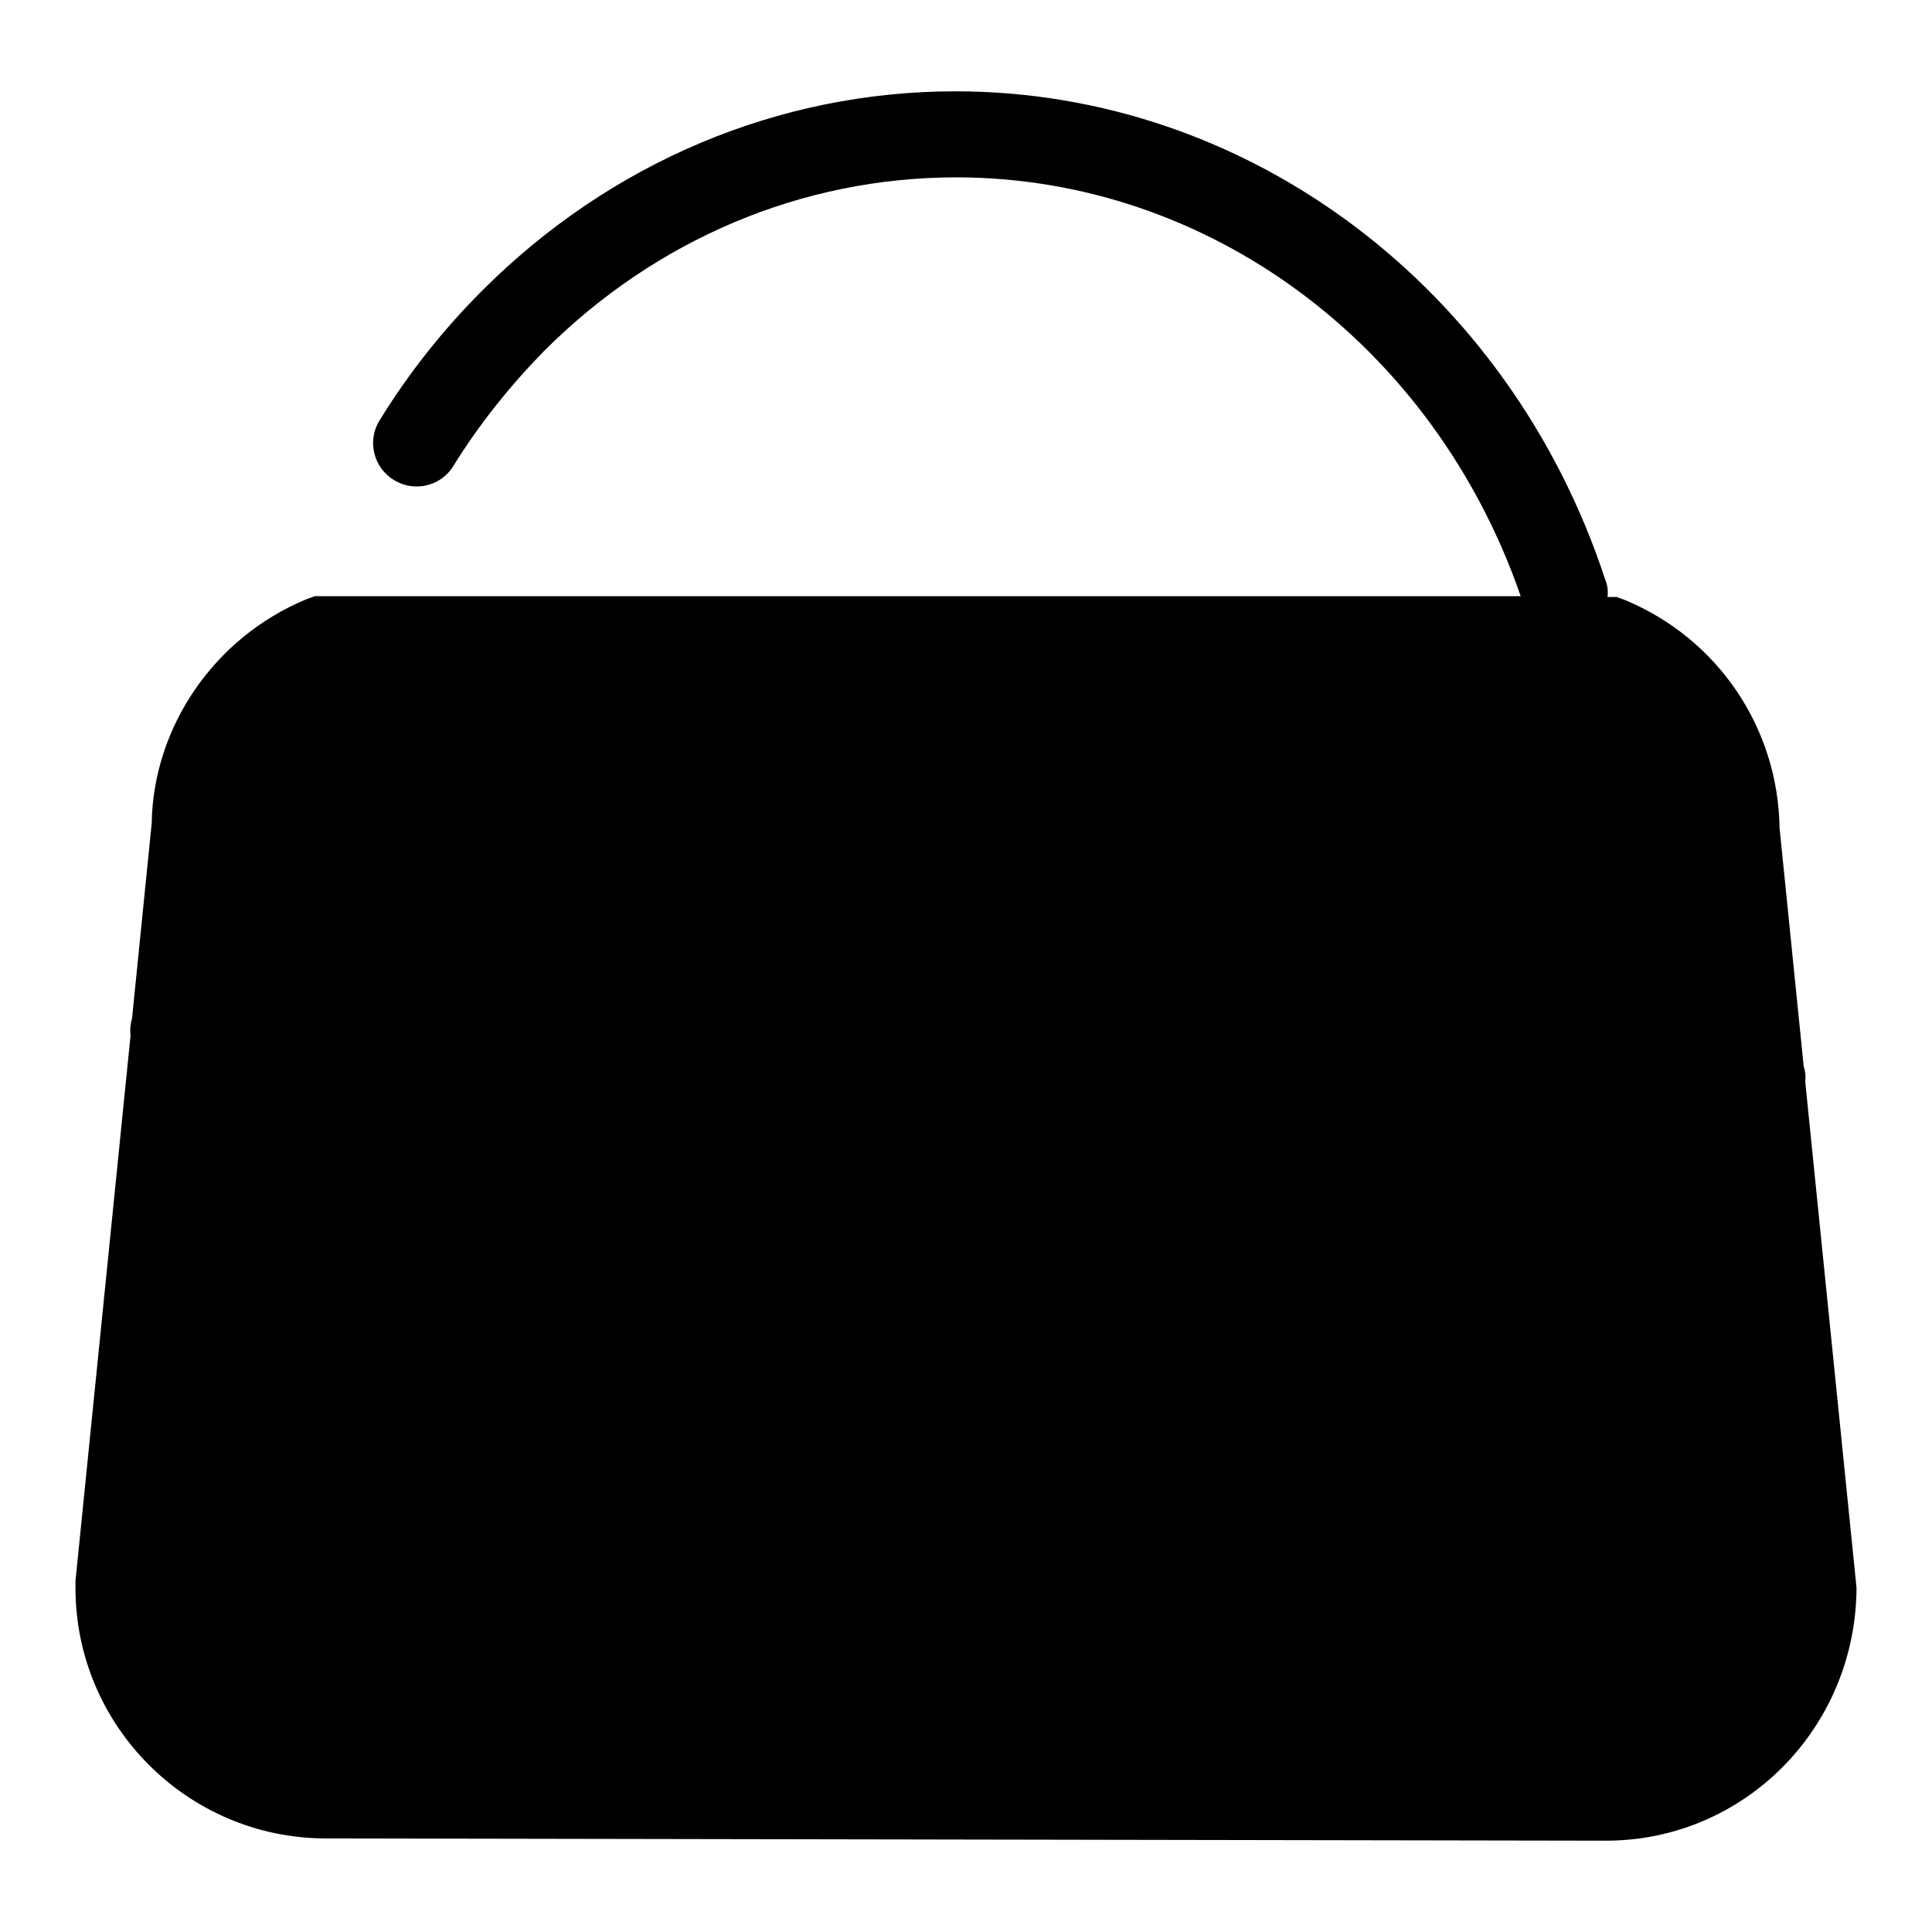
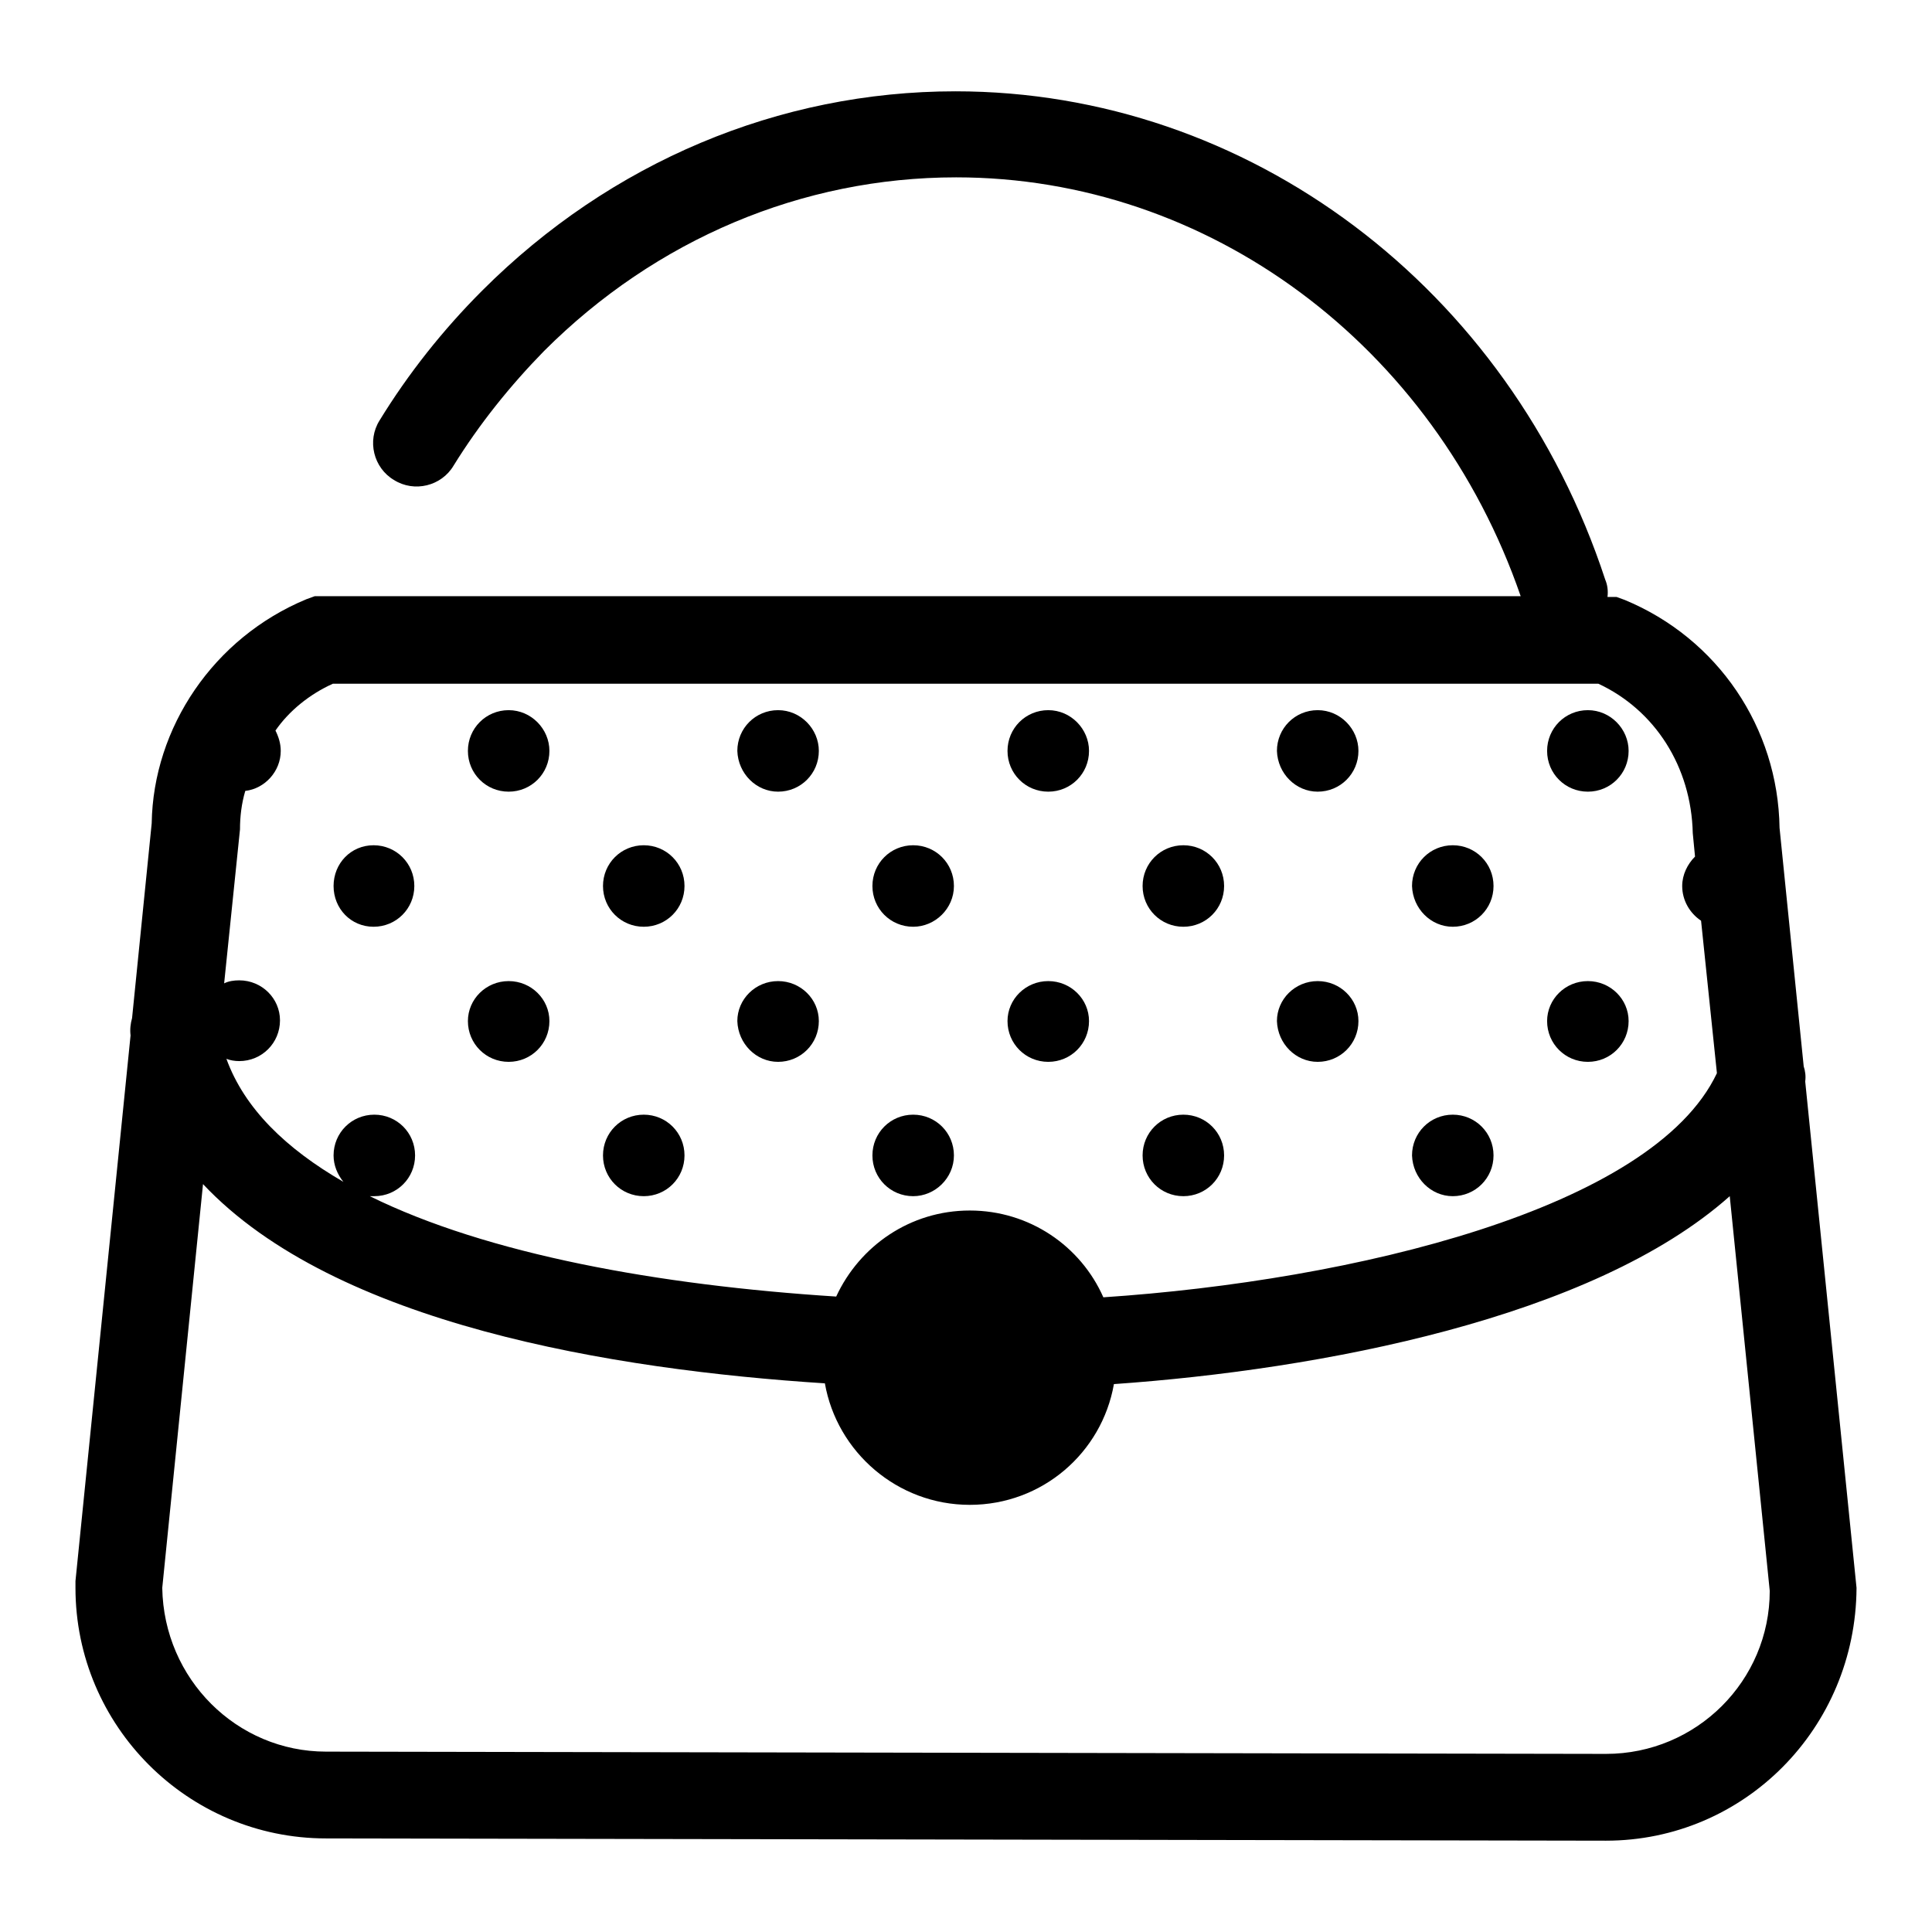
<svg xmlns="http://www.w3.org/2000/svg" version="1.1" x="0px" y="0px" viewBox="0 0 256 256" enable-background="new 0 0 256 256" xml:space="preserve">
  <g>
-     <path fill="#000000" d="M241.2,204.7c2.7,21.2-14.9,33.4-28.7,34l-173.1-0.5c-1.8,0-24.4-9-24.9-29.2l10.1-107.2 c6.4-17,20.9-21,29.2-18.6l157.1,0.5c1.8,0,13.8,4.8,17.5,15.4L241.2,204.7z" />
    <path fill="#000000" d="M218.9,139.2l1.4,0.3L218.9,139.2z M239.2,143.3c0.1-0.7,0-1.4-0.2-2l-3.2-31.6 c-0.2-13.3-8.2-25.1-20.5-30.2l-1.1-0.4H213c0.1-0.8,0-1.6-0.3-2.3c-12.7-38.7-47.3-64.7-86.1-64.7c-23.4,0-45.7,9.4-62.7,26.4 c-5.2,5.2-9.8,11-13.6,17.2c-1.7,2.7-0.8,6.3,1.9,7.9c2.7,1.7,6.3,0.8,7.9-1.9c3.4-5.5,7.5-10.6,12-15.2c14.8-14.8,34.2-23,54.6-23 c33.4,0,63.3,22.2,74.8,55.5H41.7l-1.1,0.4c-12.3,5.1-20.3,17-20.5,29.7l-2.6,25.8c-0.2,0.7-0.3,1.5-0.2,2.3L10,209.5l0,0.9 c0,18.3,14.9,33.2,33.2,33.2l169.6,0.3h0c18.3,0,33.1-14.9,33.2-33.5L239.2,143.3L239.2,143.3z M44.1,90.6h167.7 c7.5,3.5,12.3,11,12.5,19.8l0.3,3.1c-1,1-1.7,2.4-1.7,3.9c0,1.9,1,3.6,2.5,4.6l2.1,20.2c-8.5,18-48.3,27.5-81.3,29.7 c-3-6.8-9.8-11.5-17.7-11.5c-7.9,0-14.6,4.7-17.7,11.4c-23.5-1.5-46.2-5.6-61.8-13.3c0.2,0,0.4,0,0.6,0c3,0,5.4-2.4,5.4-5.4 c0-3-2.4-5.4-5.4-5.4c-3,0-5.4,2.4-5.4,5.4c0,1.3,0.5,2.5,1.3,3.5c-7.6-4.4-13.1-9.7-15.5-16.3c0.5,0.2,1.1,0.3,1.7,0.3 c3,0,5.4-2.4,5.4-5.4c0-2.9-2.4-5.3-5.4-5.3c-0.7,0-1.4,0.1-2,0.4l2.1-20.4c0-1.7,0.2-3.4,0.7-5.1c2.6-0.3,4.7-2.6,4.7-5.3 c0-1-0.3-1.9-0.7-2.7C38.3,94.2,41,92,44.1,90.6L44.1,90.6z M212.8,232.4l-169.6-0.3c-11.8,0-21.5-9.6-21.7-21.7l5.4-53.5 c17.5,18.6,54.4,24.6,82.4,26.4c1.6,9.1,9.6,16.1,19.2,16.1c9.6,0,17.5-6.9,19.1-16c27.2-1.9,63.4-8.7,81.6-24.9l5.3,52.3 C234.5,222.7,224.8,232.4,212.8,232.4z" />
    <path fill="#000000" d="M156.8,122.8c3,0,5.4-2.4,5.4-5.4c0-3-2.4-5.4-5.4-5.4c-3,0-5.4,2.4-5.4,5.4 C151.4,120.4,153.8,122.8,156.8,122.8z M138.9,104.9c3,0,5.4-2.4,5.4-5.4c0-2.9-2.4-5.4-5.4-5.4c-3,0-5.4,2.4-5.4,5.4 C133.5,102.5,135.9,104.9,138.9,104.9C138.9,104.9,138.9,104.9,138.9,104.9z M174.6,104.9c3,0,5.4-2.4,5.4-5.4 c0-2.9-2.4-5.4-5.4-5.4c-3,0-5.4,2.4-5.4,5.4C169.3,102.5,171.7,104.9,174.6,104.9L174.6,104.9z M156.8,158.5c3,0,5.4-2.4,5.4-5.4 c0-3-2.4-5.4-5.4-5.4c-3,0-5.4,2.4-5.4,5.4C151.4,156.1,153.8,158.5,156.8,158.5L156.8,158.5z M210.4,104.9c3,0,5.4-2.4,5.4-5.4 c0-2.9-2.4-5.4-5.4-5.4c-3,0-5.4,2.4-5.4,5.4C205,102.5,207.4,104.9,210.4,104.9z M192.5,158.5c3,0,5.4-2.4,5.4-5.4 c0-3-2.4-5.4-5.4-5.4c-3,0-5.4,2.4-5.4,5.4C187.2,156.1,189.6,158.5,192.5,158.5L192.5,158.5z M138.9,140.7c3,0,5.4-2.4,5.4-5.4 c0-2.9-2.4-5.3-5.4-5.3c-3,0-5.4,2.4-5.4,5.3C133.5,138.3,135.9,140.7,138.9,140.7z M210.4,140.7c3,0,5.4-2.4,5.4-5.4 c0-2.9-2.4-5.3-5.4-5.3c-3,0-5.4,2.4-5.4,5.3C205,138.3,207.4,140.7,210.4,140.7z M192.5,122.8c3,0,5.4-2.4,5.4-5.4 c0-3-2.4-5.4-5.4-5.4c-3,0-5.4,2.4-5.4,5.4C187.2,120.4,189.6,122.8,192.5,122.8L192.5,122.8z M174.6,140.7c3,0,5.4-2.4,5.4-5.4 c0-2.9-2.4-5.3-5.4-5.3c-3,0-5.4,2.4-5.4,5.3C169.3,138.3,171.7,140.7,174.6,140.7L174.6,140.7z M67.4,104.9c3,0,5.4-2.4,5.4-5.4 c0-2.9-2.4-5.4-5.4-5.4c-3,0-5.4,2.4-5.4,5.4C62,102.5,64.4,104.9,67.4,104.9z M67.4,140.7c3,0,5.4-2.4,5.4-5.4 c0-2.9-2.4-5.3-5.4-5.3c-3,0-5.4,2.4-5.4,5.3C62,138.3,64.4,140.7,67.4,140.7z M121,122.8c2.9,0,5.4-2.4,5.4-5.4 c0-3-2.4-5.4-5.4-5.4c-3,0-5.4,2.4-5.4,5.4C115.6,120.4,118,122.8,121,122.8z M85.3,158.5c3,0,5.4-2.4,5.4-5.4c0-3-2.4-5.4-5.4-5.4 c-3,0-5.4,2.4-5.4,5.4C79.9,156.1,82.3,158.5,85.3,158.5L85.3,158.5z M49.5,122.8c3,0,5.4-2.4,5.4-5.4c0-3-2.4-5.4-5.4-5.4 c-3,0-5.3,2.4-5.3,5.4C44.2,120.4,46.5,122.8,49.5,122.8z M121,158.5c2.9,0,5.4-2.4,5.4-5.4c0-3-2.4-5.4-5.4-5.4 c-3,0-5.4,2.4-5.4,5.4C115.6,156.1,118,158.5,121,158.5L121,158.5z M103.1,104.9c3,0,5.4-2.4,5.4-5.4c0-2.9-2.4-5.4-5.4-5.4 c-3,0-5.4,2.4-5.4,5.4C97.8,102.5,100.2,104.9,103.1,104.9z M103.1,140.7c3,0,5.4-2.4,5.4-5.4c0-2.9-2.4-5.3-5.4-5.3 c-3,0-5.4,2.4-5.4,5.3C97.8,138.3,100.2,140.7,103.1,140.7z M85.3,122.8c3,0,5.4-2.4,5.4-5.4c0-3-2.4-5.4-5.4-5.4 c-3,0-5.4,2.4-5.4,5.4C79.9,120.4,82.3,122.8,85.3,122.8z" />
  </g>
</svg>